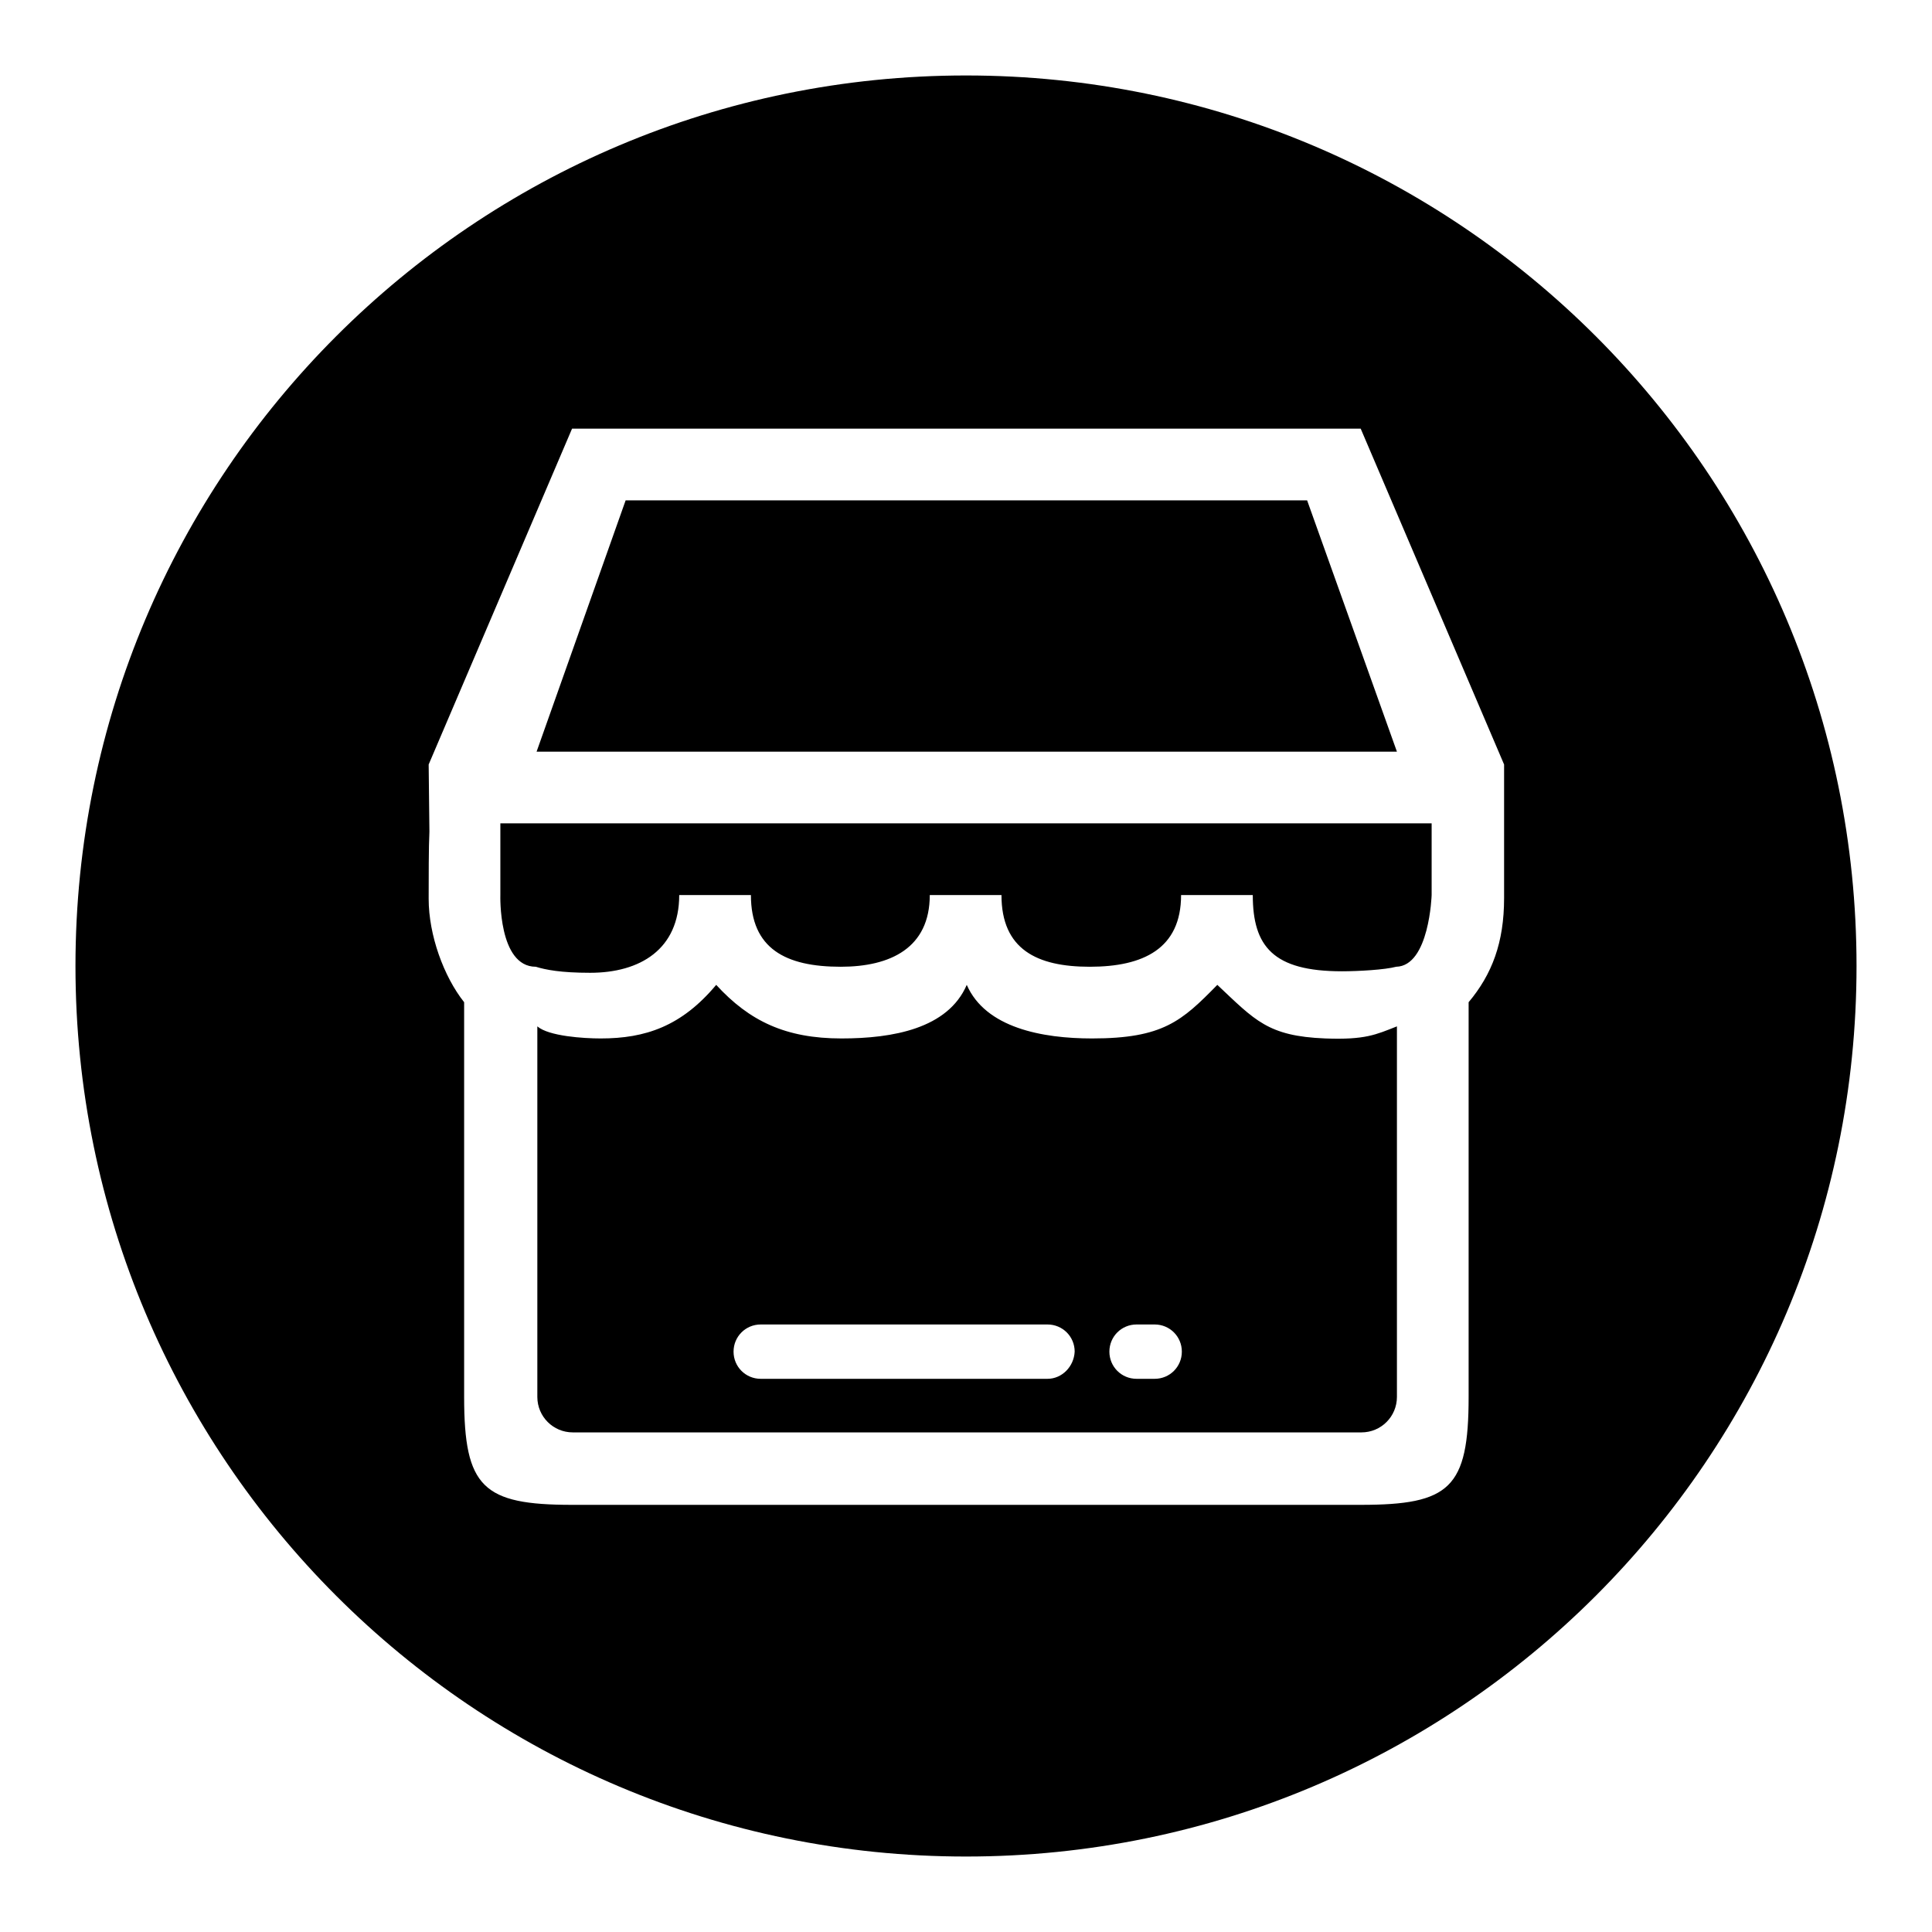
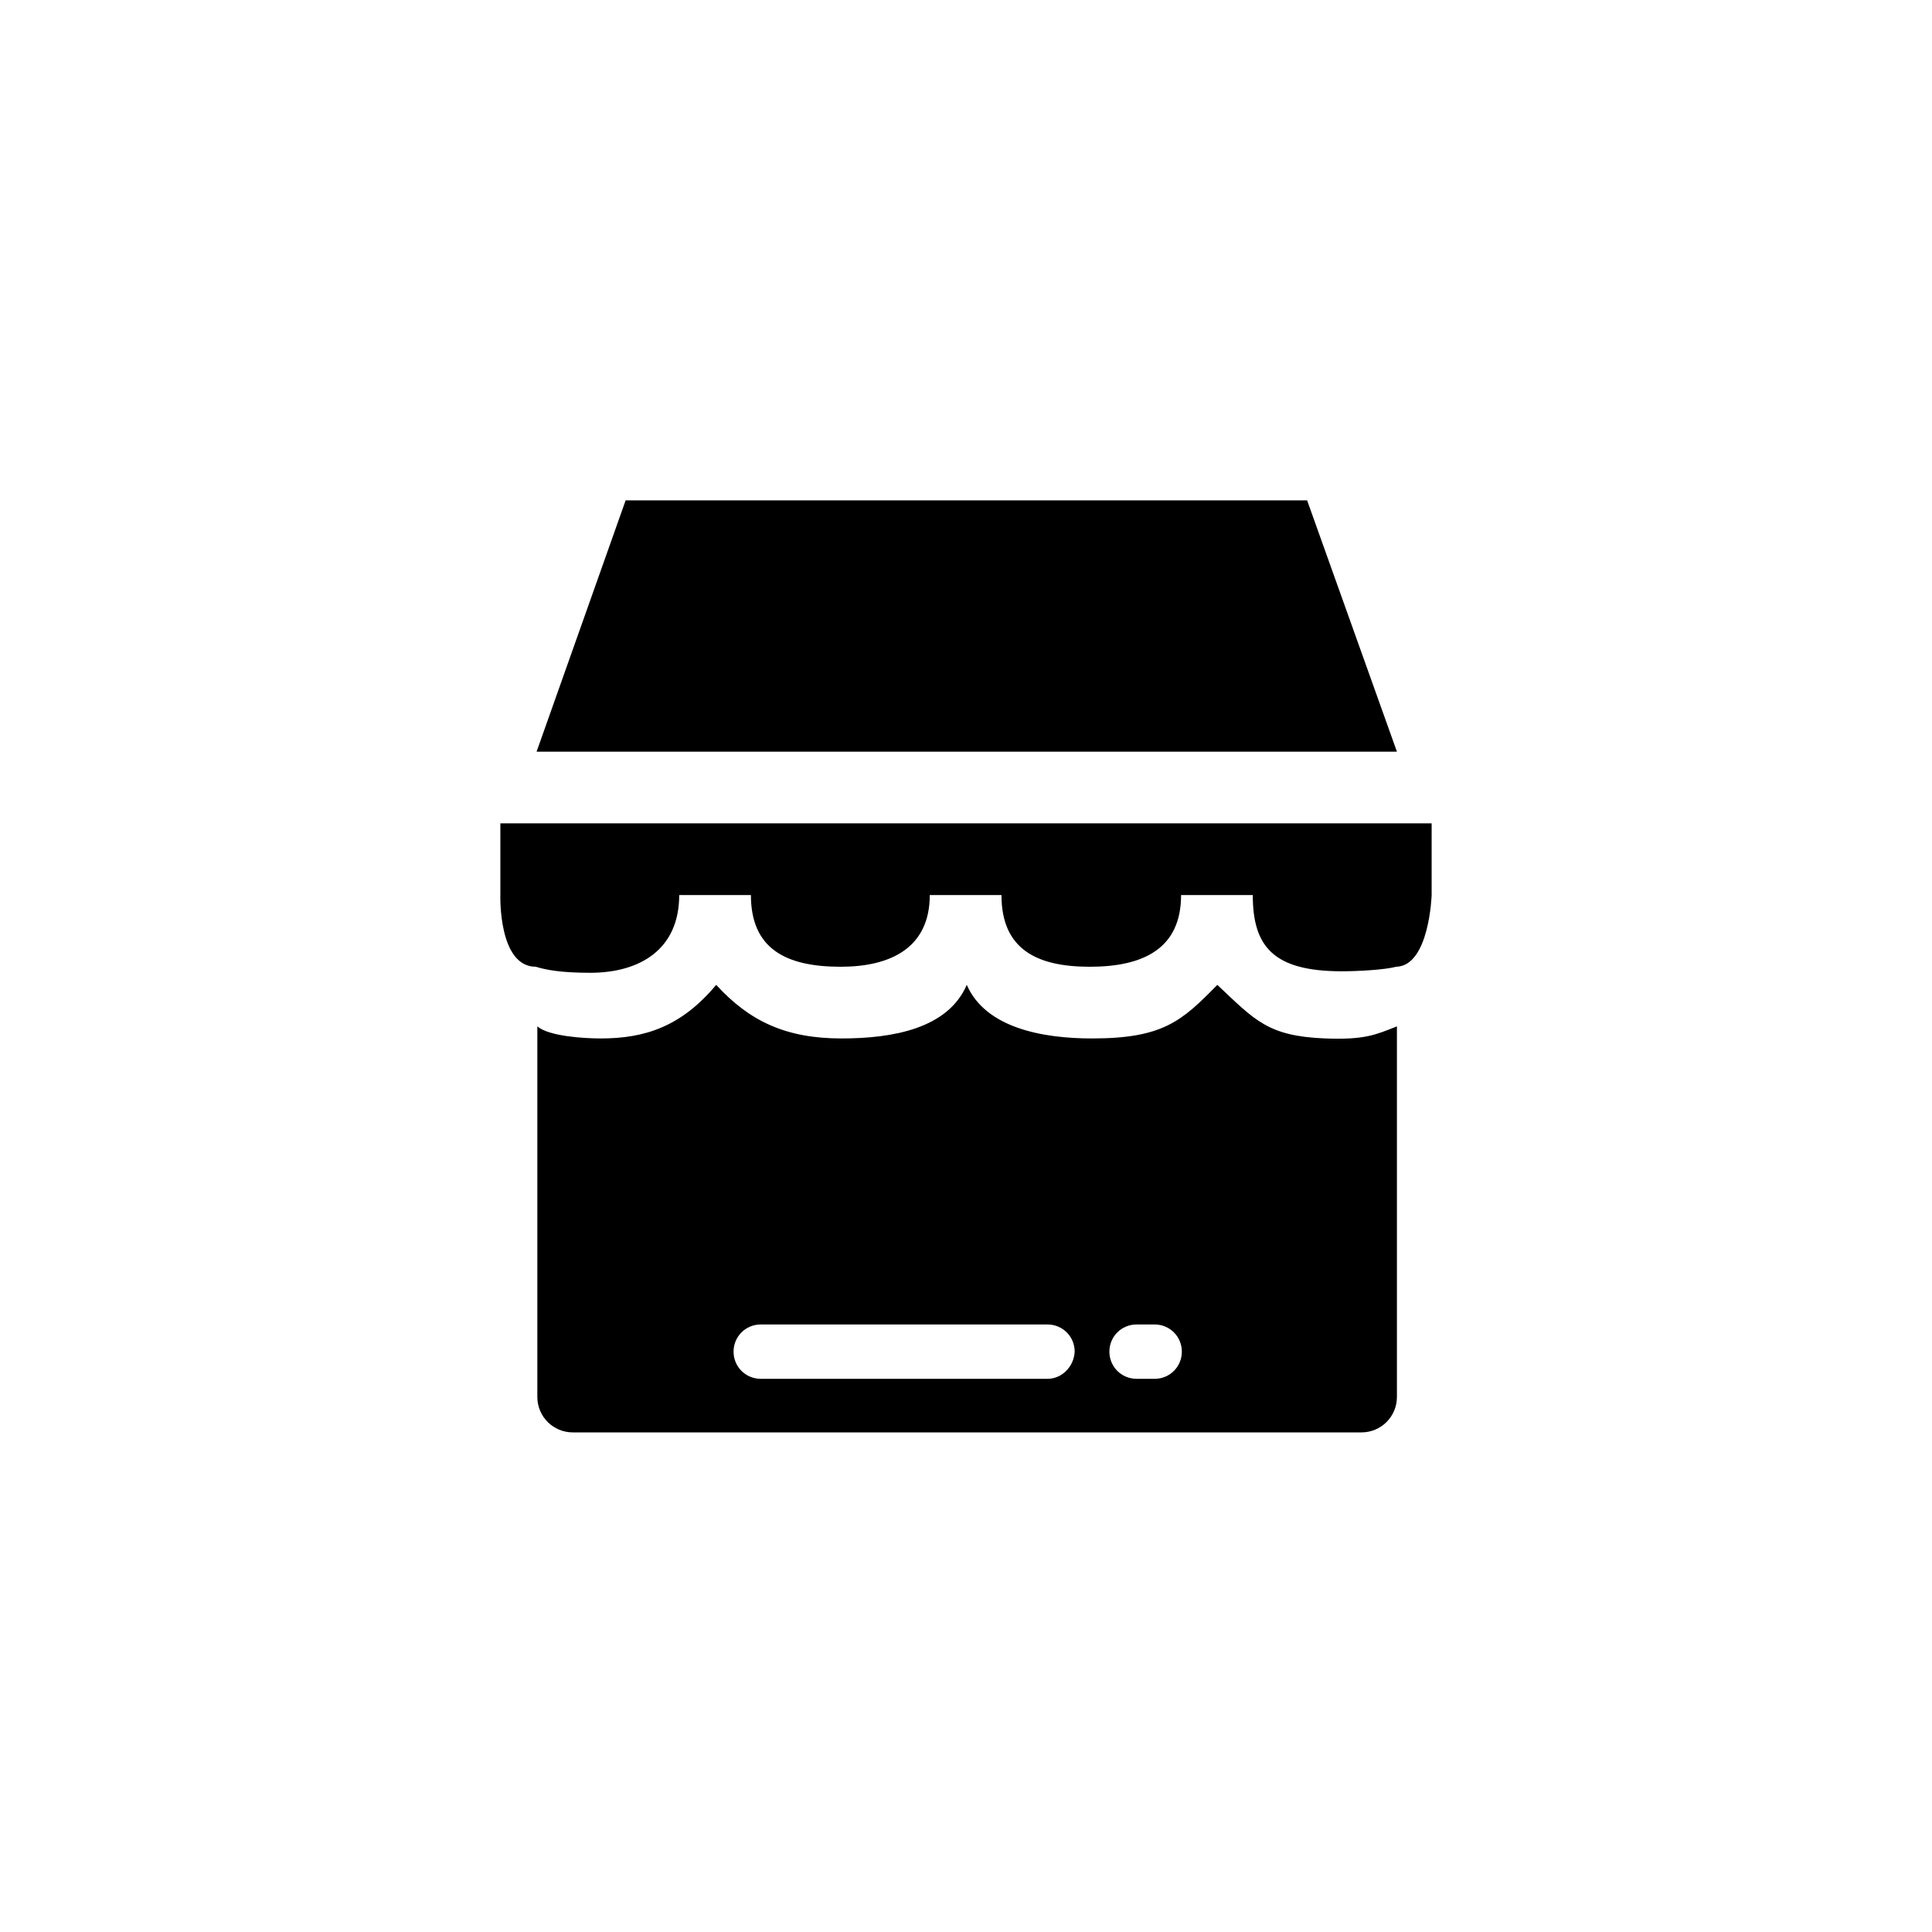
<svg xmlns="http://www.w3.org/2000/svg" version="1.1" x="0px" y="0px" viewBox="0 0 256 256" enable-background="new 0 0 256 256" xml:space="preserve">
  <g>
    <g>
      <path fill="#000000" d="M66.3,118.6c0,0-0.3,9.5,4.7,9.5c1.3,0.4,3.3,0.8,7.2,0.8c6.6,0,11.8-3.1,11.8-10.3h9.5c0,7.1,4.6,9.5,11.9,9.5c6.6,0,11.8-2.5,11.8-9.5h9.5c0,7.2,4.7,9.5,11.7,9.5c7.1,0,12.1-2.4,12.1-9.5h9.5c0,6.8,2.7,10.1,11.8,10.1c2.2,0,5.7-0.2,7.2-0.6c4.4-0.1,4.7-9.5,4.7-9.5v-9.5H66.3V118.6z" />
      <path fill="#000000" d="M175.6,137.6c-7.6-0.3-9.3-2.4-14.3-7.1c-4.7,4.8-7.2,7.1-16.6,7.1c-6.6,0-14.1-1.4-16.6-7.1c-2.5,5.8-9.8,7.1-16.6,7.1c-7.4,0-12.2-2.3-16.6-7.1c-4.6,5.5-9.4,7.1-15.3,7.1c-2.3,0-6.9-0.3-8.4-1.6v32.5v2.4v14.2c0,2.6,2.1,4.7,4.7,4.7h104.5c2.6,0,4.7-2.1,4.7-4.7v-16.6v-32.5C182.3,137.1,180.9,137.8,175.6,137.6z M138.8,182.7h-38c-2,0-3.6-1.6-3.6-3.6c0-2,1.6-3.6,3.6-3.6h38c2,0,3.6,1.6,3.6,3.6C142.3,181.1,140.7,182.7,138.8,182.7z M153,182.7h-2.4c-2,0-3.6-1.6-3.6-3.6c0-2,1.6-3.6,3.6-3.6h2.4c2,0,3.6,1.6,3.6,3.6C156.6,181.1,155,182.7,153,182.7z" />
-       <path fill="#000000" d="M128,10C62.8,10,10,62.8,10,128c0,65.2,52.8,118,118,118c65.2,0,118-52.8,118-118C246,62.8,193.2,10,128,10z M199.3,119c0,5.9-1.6,10.1-4.7,13.8v52.3c0,12.1-2.5,14.3-14.3,14.3H75.8c-11.8,0-14.3-2.3-14.3-14.3v-52.3c-2.7-3.4-4.7-8.9-4.7-13.7c0-2.6,0-7,0.1-8.9l-0.1-8.9l19-44.5h104.5l19,44.5V119z" />
      <path fill="#000000" d="M82.9,66.3L71.1,99.6h114l-11.9-33.3H82.9z" />
    </g>
  </g>
</svg>